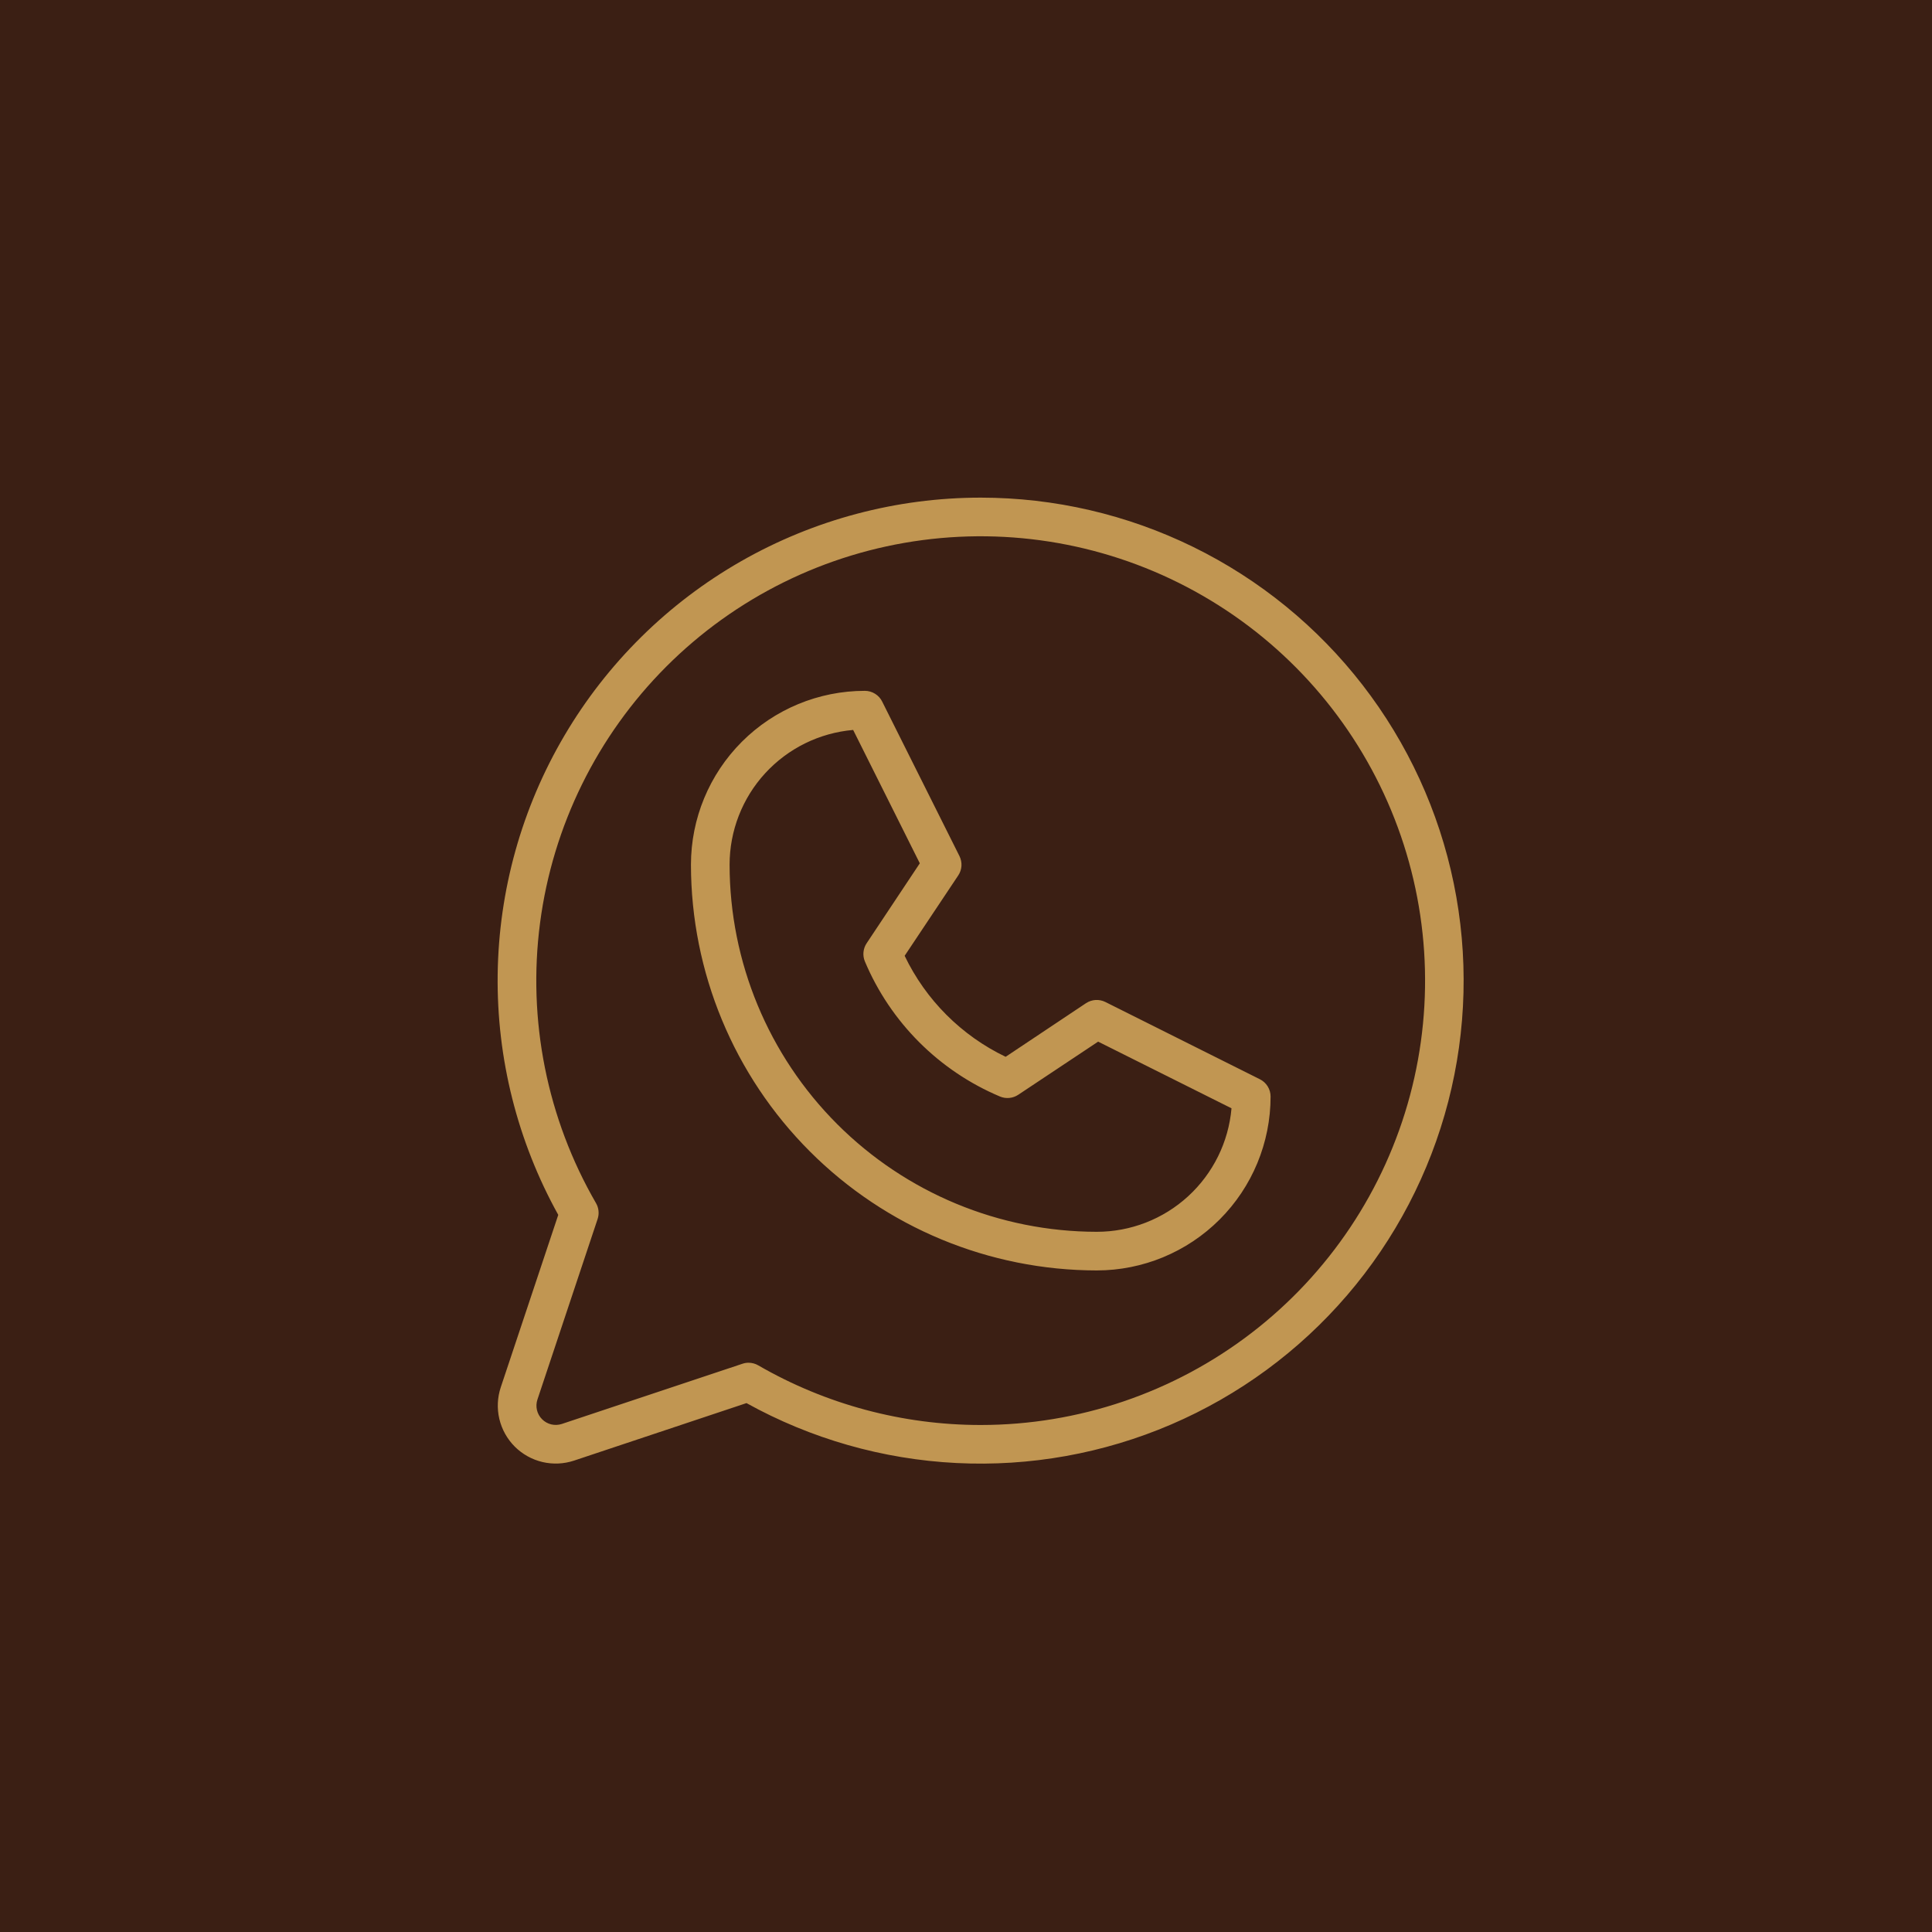
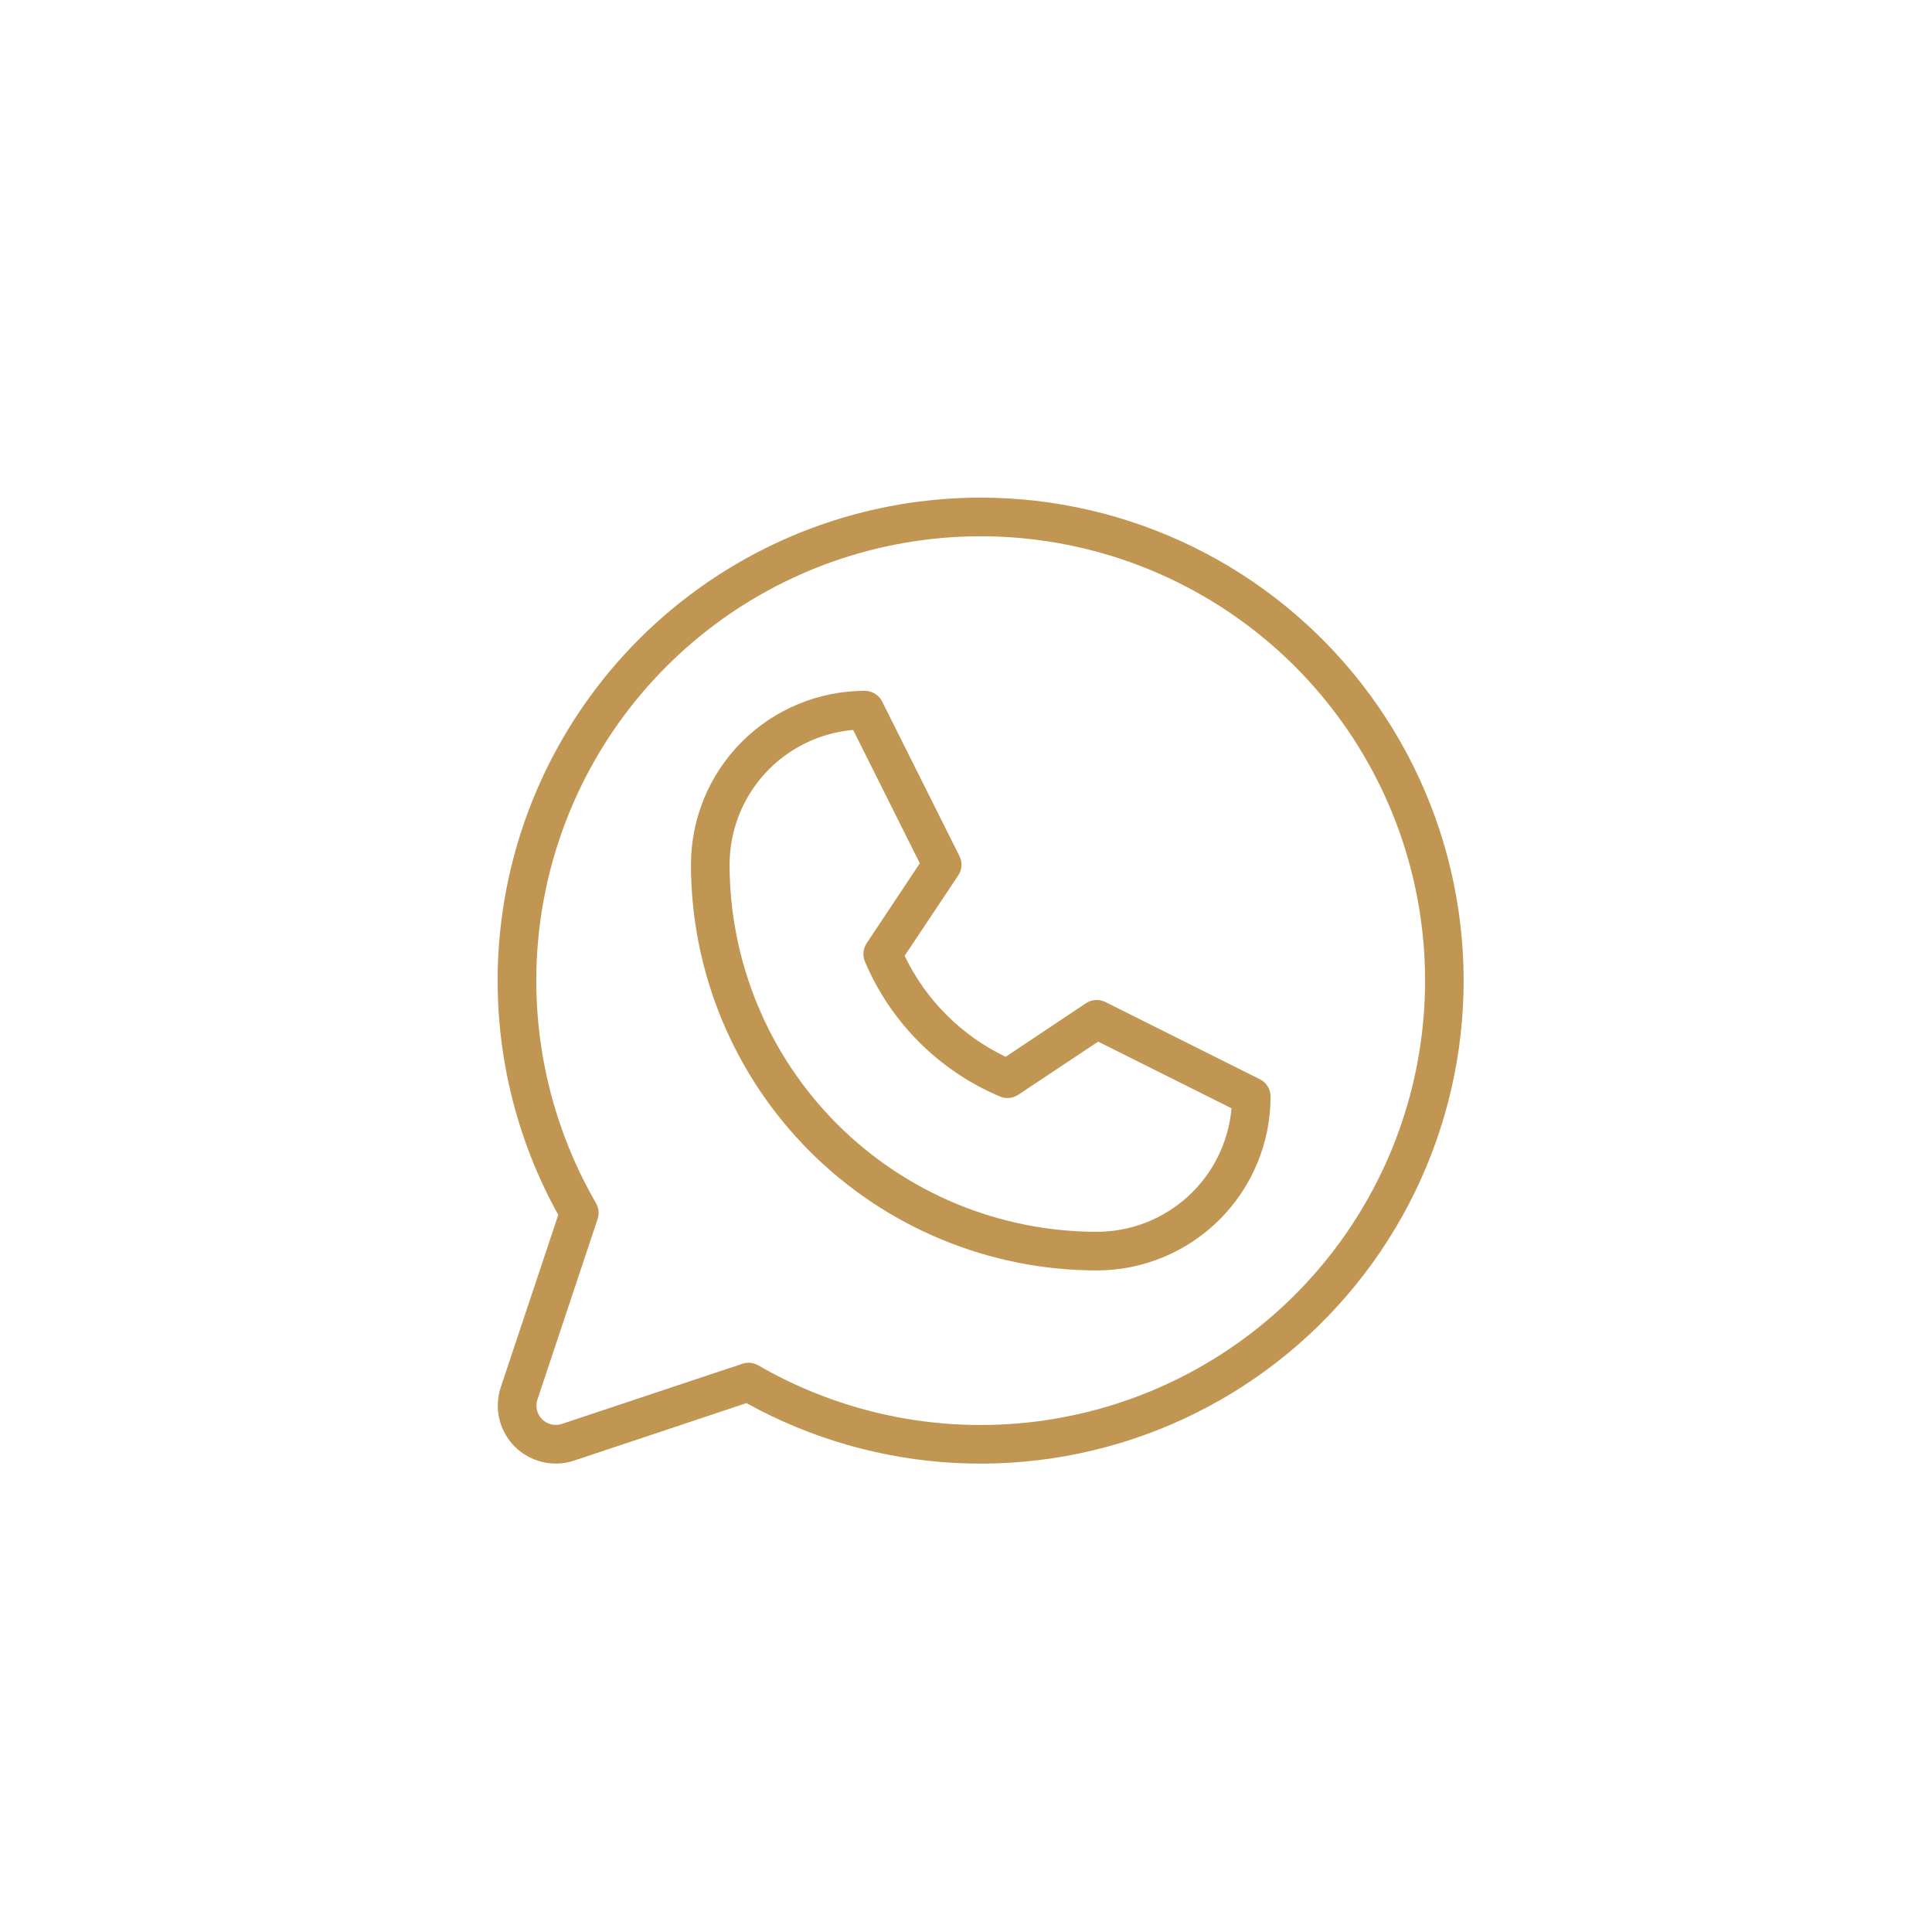
<svg xmlns="http://www.w3.org/2000/svg" width="66" height="66" viewBox="0 0 66 66" fill="none">
-   <path d="M0 0H66V66H0V0Z" fill="#3B1F14" />
  <path d="M43.04 36.869L37.76 34.229C37.656 34.178 37.54 34.154 37.424 34.161C37.309 34.169 37.197 34.206 37.1 34.27L34.354 36.102C32.845 35.378 31.628 34.161 30.904 32.652L32.735 29.906C32.8 29.81 32.837 29.698 32.845 29.582C32.852 29.466 32.828 29.35 32.777 29.246L30.136 23.966C30.082 23.856 29.997 23.763 29.892 23.699C29.788 23.634 29.667 23.6 29.544 23.6C27.968 23.6 26.457 24.226 25.343 25.34C24.229 26.454 23.604 27.965 23.604 29.54C23.608 33.215 25.069 36.738 27.668 39.336C30.266 41.935 33.79 43.396 37.465 43.4C39.04 43.4 40.551 42.774 41.665 41.66C42.779 40.546 43.405 39.035 43.405 37.46C43.405 37.337 43.371 37.217 43.307 37.113C43.242 37.008 43.15 36.924 43.04 36.869ZM37.465 42.08C34.14 42.077 30.952 40.754 28.601 38.403C26.25 36.052 24.927 32.865 24.924 29.54C24.924 28.384 25.357 27.269 26.138 26.417C26.92 25.565 27.993 25.036 29.145 24.936L31.422 29.492L29.607 32.221C29.546 32.311 29.509 32.415 29.498 32.523C29.487 32.631 29.503 32.74 29.544 32.84C30.421 34.925 32.08 36.583 34.164 37.46C34.265 37.502 34.374 37.518 34.482 37.507C34.59 37.497 34.694 37.459 34.785 37.399L37.514 35.584L42.07 37.861C41.97 39.013 41.441 40.085 40.588 40.867C39.736 41.648 38.621 42.081 37.465 42.08ZM33.504 17C30.632 17 27.808 17.749 25.314 19.174C22.82 20.599 20.741 22.651 19.283 25.126C17.825 27.601 17.039 30.414 17.001 33.286C16.964 36.158 17.677 38.99 19.071 41.502L17.107 47.391C16.991 47.74 16.974 48.115 17.058 48.472C17.143 48.83 17.325 49.158 17.585 49.418C17.845 49.678 18.173 49.86 18.531 49.945C18.889 50.029 19.263 50.012 19.612 49.896L25.501 47.932C27.704 49.153 30.157 49.853 32.673 49.979C35.188 50.105 37.699 49.654 40.013 48.66C42.327 47.666 44.383 46.155 46.023 44.243C47.663 42.332 48.843 40.071 49.474 37.633C50.105 35.194 50.169 32.644 49.662 30.177C49.155 27.711 48.09 25.393 46.548 23.401C45.007 21.41 43.03 19.797 40.769 18.688C38.508 17.578 36.023 17.001 33.504 17ZM33.504 48.68C30.835 48.681 28.213 47.978 25.902 46.642C25.802 46.584 25.688 46.554 25.572 46.553C25.501 46.553 25.43 46.565 25.363 46.588L19.194 48.644C19.078 48.682 18.953 48.688 18.834 48.66C18.715 48.632 18.606 48.571 18.519 48.484C18.432 48.398 18.371 48.288 18.343 48.169C18.315 48.05 18.321 47.925 18.36 47.809L20.416 41.641C20.445 41.552 20.456 41.459 20.446 41.365C20.437 41.273 20.408 41.182 20.361 41.102C18.687 38.209 18.015 34.844 18.449 31.53C18.883 28.217 20.398 25.139 22.759 22.774C25.121 20.409 28.197 18.889 31.511 18.451C34.824 18.013 38.19 18.68 41.085 20.35C43.981 22.019 46.244 24.598 47.525 27.685C48.805 30.772 49.031 34.195 48.167 37.424C47.303 40.652 45.398 43.505 42.746 45.541C40.095 47.576 36.847 48.679 33.504 48.68Z" fill="#C19652" />
</svg>